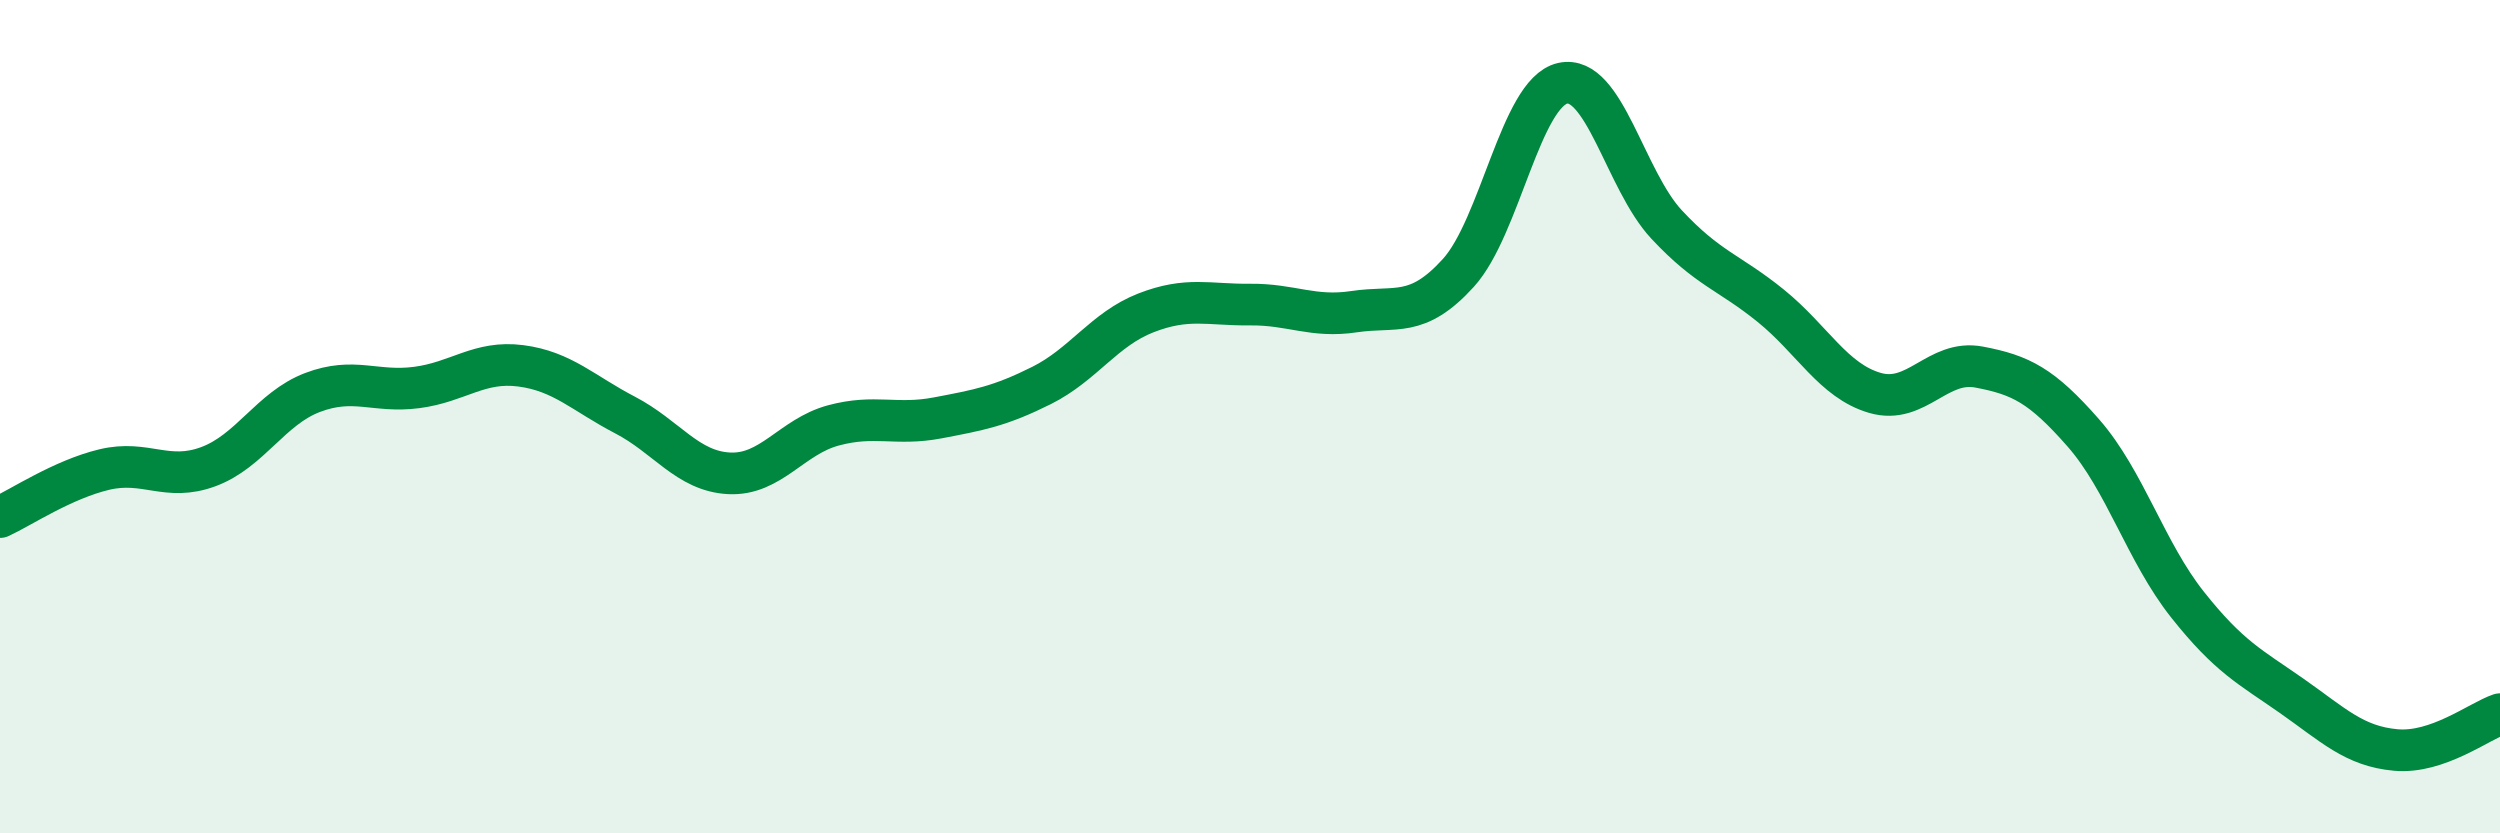
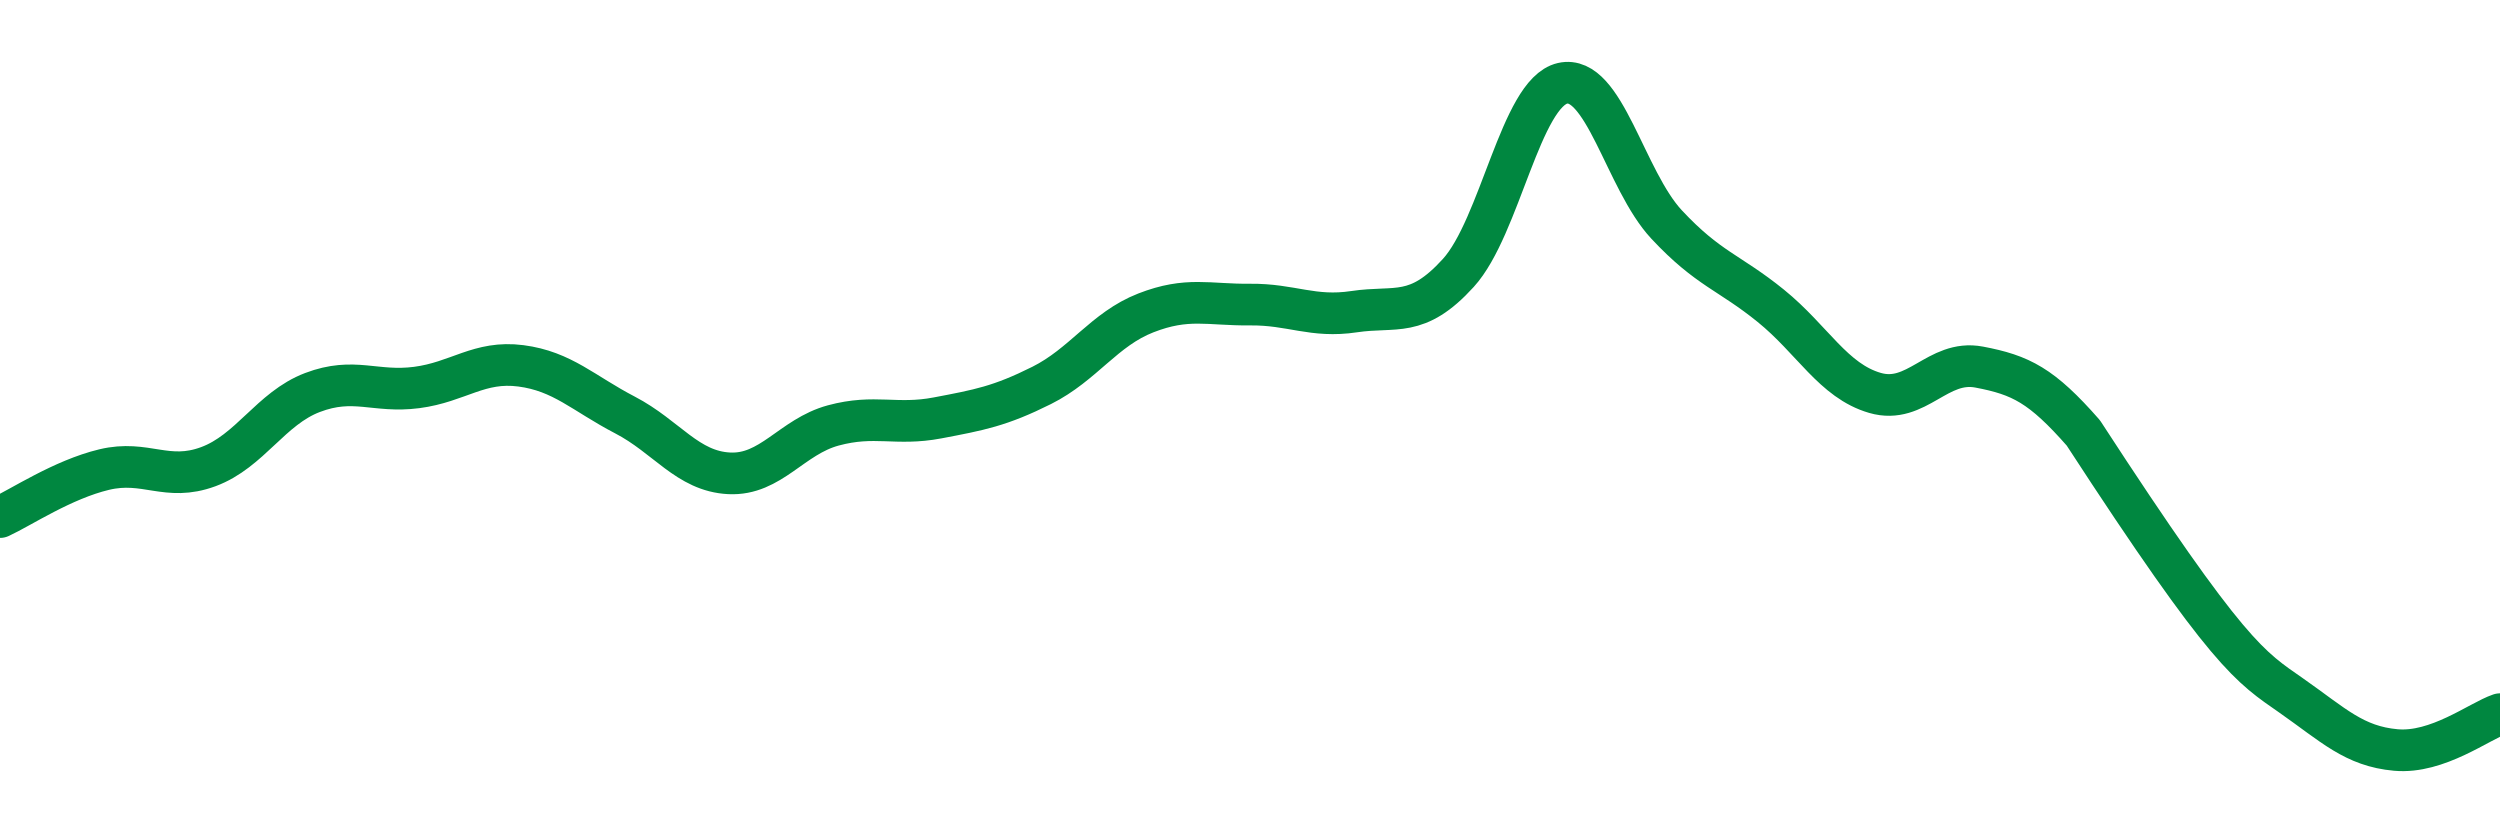
<svg xmlns="http://www.w3.org/2000/svg" width="60" height="20" viewBox="0 0 60 20">
-   <path d="M 0,12.41 C 0.5,12.18 1.5,11.51 2.5,11.27 C 3.5,11.03 4,11.57 5,11.2 C 6,10.83 6.5,9.8 7.5,9.42 C 8.5,9.04 9,9.43 10,9.3 C 11,9.17 11.5,8.65 12.5,8.78 C 13.5,8.91 14,9.44 15,9.96 C 16,10.48 16.5,11.31 17.5,11.36 C 18.5,11.41 19,10.48 20,10.21 C 21,9.94 21.5,10.22 22.5,10.03 C 23.5,9.84 24,9.75 25,9.25 C 26,8.75 26.5,7.9 27.5,7.51 C 28.5,7.12 29,7.32 30,7.31 C 31,7.3 31.5,7.63 32.5,7.48 C 33.5,7.33 34,7.65 35,6.55 C 36,5.45 36.5,2.23 37.5,2 C 38.5,1.77 39,4.32 40,5.39 C 41,6.46 41.5,6.53 42.5,7.34 C 43.5,8.15 44,9.14 45,9.43 C 46,9.72 46.5,8.62 47.5,8.81 C 48.5,9 49,9.25 50,10.39 C 51,11.53 51.5,13.25 52.5,14.51 C 53.5,15.77 54,16 55,16.7 C 56,17.4 56.5,17.91 57.5,18 C 58.5,18.09 59.5,17.31 60,17.14L60 20L0 20Z" fill="#008740" opacity="0.1" stroke-linecap="round" stroke-linejoin="round" />
-   <path d="M 0,12.41 C 0.5,12.18 1.5,11.51 2.5,11.27 C 3.5,11.03 4,11.57 5,11.2 C 6,10.83 6.5,9.8 7.5,9.42 C 8.5,9.04 9,9.43 10,9.3 C 11,9.17 11.5,8.65 12.5,8.78 C 13.5,8.91 14,9.44 15,9.96 C 16,10.48 16.5,11.31 17.5,11.36 C 18.5,11.41 19,10.48 20,10.21 C 21,9.94 21.5,10.22 22.5,10.03 C 23.5,9.84 24,9.75 25,9.25 C 26,8.75 26.5,7.9 27.5,7.51 C 28.5,7.12 29,7.32 30,7.31 C 31,7.3 31.5,7.63 32.5,7.48 C 33.5,7.33 34,7.65 35,6.55 C 36,5.45 36.5,2.23 37.5,2 C 38.5,1.77 39,4.32 40,5.39 C 41,6.46 41.5,6.53 42.5,7.34 C 43.5,8.15 44,9.14 45,9.43 C 46,9.72 46.5,8.62 47.5,8.81 C 48.5,9 49,9.25 50,10.39 C 51,11.53 51.5,13.25 52.5,14.51 C 53.5,15.77 54,16 55,16.7 C 56,17.4 56.5,17.91 57.5,18 C 58.5,18.09 59.5,17.31 60,17.14" stroke="#008740" stroke-width="1" fill="none" stroke-linecap="round" stroke-linejoin="round" />
+   <path d="M 0,12.41 C 0.5,12.18 1.5,11.51 2.5,11.27 C 3.5,11.03 4,11.57 5,11.2 C 6,10.83 6.5,9.8 7.5,9.42 C 8.5,9.04 9,9.43 10,9.3 C 11,9.17 11.5,8.65 12.5,8.78 C 13.5,8.91 14,9.44 15,9.96 C 16,10.48 16.5,11.31 17.5,11.36 C 18.5,11.41 19,10.48 20,10.21 C 21,9.94 21.5,10.22 22.5,10.03 C 23.5,9.84 24,9.75 25,9.25 C 26,8.75 26.5,7.9 27.5,7.51 C 28.5,7.12 29,7.32 30,7.31 C 31,7.3 31.5,7.63 32.5,7.48 C 33.5,7.33 34,7.65 35,6.55 C 36,5.45 36.5,2.23 37.5,2 C 38.5,1.77 39,4.32 40,5.39 C 41,6.46 41.5,6.53 42.5,7.34 C 43.5,8.15 44,9.14 45,9.43 C 46,9.72 46.5,8.62 47.5,8.81 C 48.5,9 49,9.25 50,10.39 C 53.5,15.77 54,16 55,16.7 C 56,17.4 56.5,17.91 57.5,18 C 58.5,18.09 59.5,17.31 60,17.14" stroke="#008740" stroke-width="1" fill="none" stroke-linecap="round" stroke-linejoin="round" />
</svg>